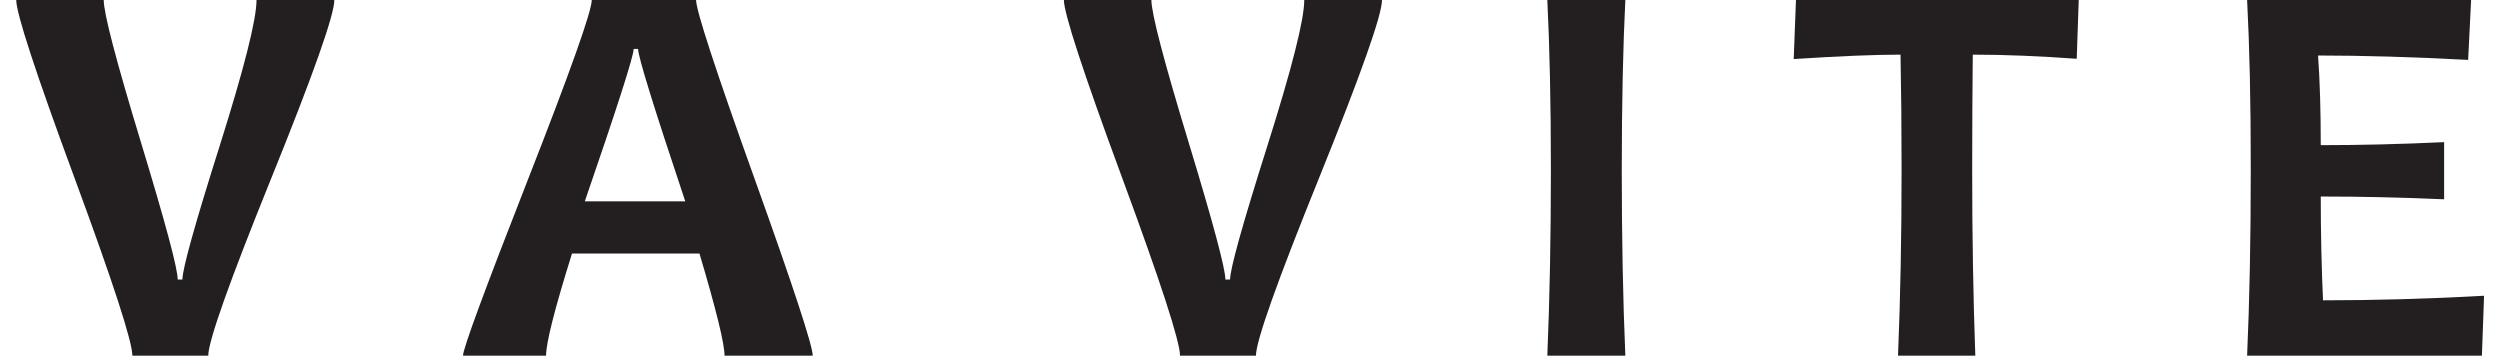
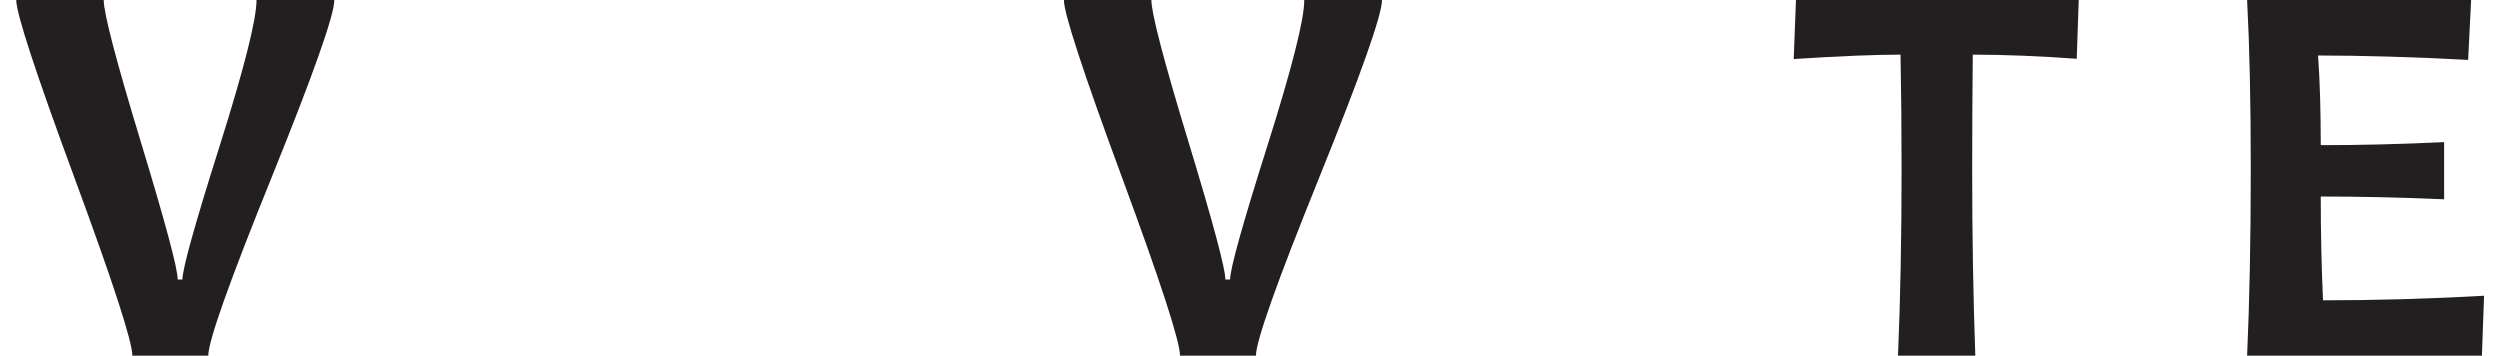
<svg xmlns="http://www.w3.org/2000/svg" width="239" height="34" xml:space="preserve" overflow="hidden">
  <g transform="translate(-313 -400)">
    <g>
      <g>
        <g>
          <g>
            <path d="M30.11 0C30.11 1.426 28.125 7.103 24.144 17.033 20.164 26.963 18.178 32.616 18.178 34L10.993 34C10.993 32.665 9.163 26.979 5.496 16.951 1.829 6.922 0 1.269 0 0L8.282 0C8.282 1.269 9.452 5.785 11.784 13.531 14.116 21.277 15.286 25.677 15.286 26.724L15.731 26.724C15.731 25.71 16.901 21.475 19.241 14.001 21.573 6.535 22.744 1.871 22.744 0L30.11 0Z" fill="#231F20" fill-rule="nonzero" fill-opacity="1" transform="matrix(1.01 0 0 1 314.551 400)" />
-             <path d="M75.4 34 67.044 34C67.044 32.855 66.253 29.608 64.671 24.235L52.607 24.235C50.975 29.501 50.151 32.764 50.151 34L42.29 34C42.29 33.333 44.325 27.762 48.388 17.288 52.45 6.823 54.477 1.063 54.477-2.92758e-15L64.35-2.92758e-15C64.35 0.989 66.187 6.675 69.871 17.041 73.554 27.408 75.392 33.069 75.392 34ZM63.328 19.25C60.353 10.268 58.861 5.406 58.861 4.681L58.441 4.681C58.441 5.365 56.9 10.21 53.818 19.25L63.319 19.25Z" fill="#231F20" fill-rule="nonzero" fill-opacity="1" transform="matrix(1.01 0 0 1 314.551 400)" />
            <path d="M129.276 0C129.276 1.426 127.282 7.103 123.31 17.033 119.33 26.963 117.344 32.616 117.344 34L110.158 34C110.158 32.665 108.329 26.979 104.662 16.951 100.995 6.922 99.165 1.269 99.165 2.92758e-15L107.447 2.92758e-15C107.447 1.269 108.617 5.785 110.949 13.531 113.281 21.277 114.451 25.677 114.451 26.724L114.896 26.724C114.896 25.71 116.066 21.475 118.407 14.001 120.747 6.535 121.917 1.871 121.917 8.78273e-15L129.284 8.78273e-15Z" fill="#231F20" fill-rule="nonzero" fill-opacity="1" transform="matrix(1.01 0 0 1 314.551 400)" />
-             <path d="M152.308 34 144.924 34C145.147 28.602 145.262 22.686 145.262 16.225 145.262 9.765 145.139 4.458 144.924-2.92758e-15L152.308-2.92758e-15C152.094 4.392 151.97 9.798 151.97 16.225 151.97 22.653 152.085 28.726 152.308 34Z" fill="#231F20" fill-rule="nonzero" fill-opacity="1" transform="matrix(1.01 0 0 1 314.551 400)" />
            <path d="M195.224 0 195.034 5.62C191.557 5.365 188.269 5.224 185.195 5.224 185.162 8.521 185.138 12.179 185.138 16.225 185.138 22.488 185.237 28.421 185.434 34L178.117 34C178.348 28.462 178.455 22.546 178.455 16.225 178.455 12.254 178.422 8.587 178.356 5.224 175.892 5.224 172.53 5.365 168.245 5.645L168.459-1.4638e-15 195.224-1.4638e-15Z" fill="#231F20" fill-rule="nonzero" fill-opacity="1" transform="matrix(1.01 0 0 1 314.551 400)" />
            <path d="M233.591 28.256 233.385 34 211.161 34C211.392 28.751 211.507 22.818 211.507 16.225 211.507 9.633 211.392 4.483 211.161-2.92758e-15L232.364-2.92758e-15 232.083 5.727C226.859 5.447 222.129 5.307 217.877 5.307 218.05 7.73 218.132 10.581 218.132 13.877 221.775 13.877 225.664 13.786 229.809 13.588L229.809 19.052C225.738 18.871 221.841 18.788 218.132 18.788 218.132 22.323 218.206 25.628 218.347 28.71 223.118 28.71 228.194 28.578 233.6 28.273Z" fill="#231F20" fill-rule="nonzero" fill-opacity="1" transform="matrix(1.01 0 0 1 314.551 400)" />
          </g>
        </g>
      </g>
    </g>
  </g>
</svg>